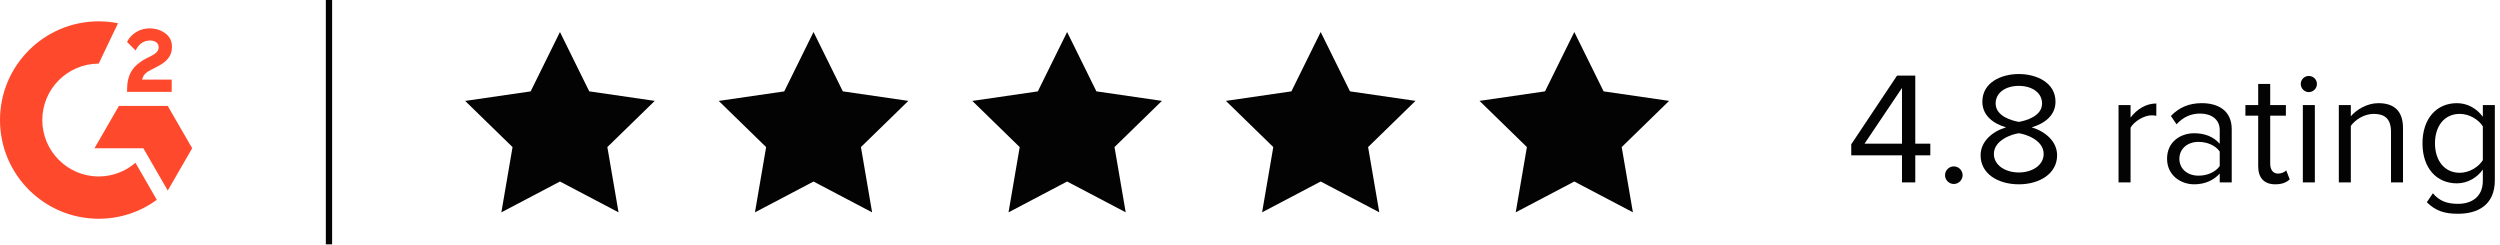
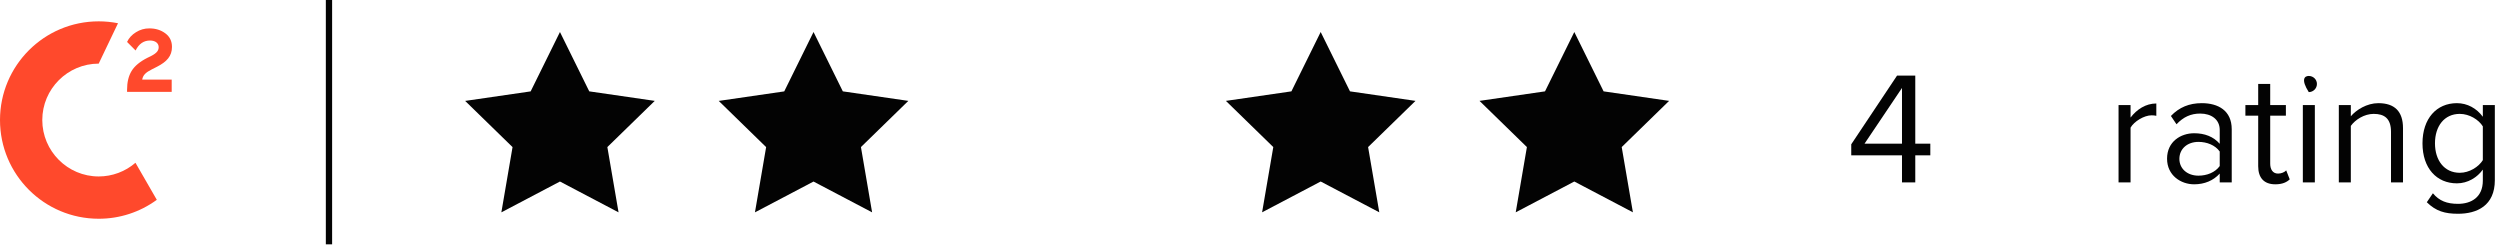
<svg xmlns="http://www.w3.org/2000/svg" width="398" height="39" viewBox="0 0 398 39" fill="none">
  <path d="M89.145 5.095L93.808 14.544L104.238 16.059L96.691 23.413L98.473 33.805L89.145 28.897L79.817 33.805L81.597 23.419L74.051 16.064L84.48 14.549L89.145 5.095Z" fill="#030303" />
  <path d="M129.514 5.095L134.178 14.544L144.607 16.059L137.061 23.413L138.839 33.805L129.511 28.901L120.188 33.805L121.968 23.419L114.422 16.064L124.851 14.549L129.514 5.095Z" fill="#030303" />
-   <path d="M169.884 5.095L174.547 14.544L184.976 16.059L177.43 23.413L179.212 33.8L169.884 28.896L160.557 33.805L162.337 23.419L154.791 16.064L165.22 14.549L169.884 5.095Z" fill="#030303" />
  <path d="M210.253 5.095L214.918 14.544L225.347 16.059L217.801 23.413L219.583 33.8L210.253 28.896L200.926 33.8L202.708 23.413L195.162 16.059L205.591 14.544L210.253 5.095Z" fill="#030303" />
  <path d="M250.63 5.095L255.293 14.544L265.722 16.059L258.176 23.413L259.958 33.8L250.63 28.896L241.303 33.8L243.083 23.413L235.537 16.059L245.966 14.544L250.63 5.095Z" fill="#030303" />
  <path d="M52.373 0V38.895" stroke="#030303" />
  <path d="M386.348 32.196L387.317 30.769C388.336 31.992 389.559 32.451 391.317 32.451C393.356 32.451 395.267 31.457 395.267 28.756V26.998C394.375 28.247 392.872 29.189 391.139 29.189C387.928 29.189 385.66 26.794 385.66 22.819C385.66 18.869 387.903 16.423 391.139 16.423C392.795 16.423 394.273 17.238 395.267 18.589V16.728H397.178V28.68C397.178 32.757 394.324 34.031 391.317 34.031C389.228 34.031 387.801 33.623 386.348 32.196ZM395.267 25.494V20.118C394.605 19.047 393.127 18.13 391.598 18.13C389.126 18.13 387.648 20.092 387.648 22.819C387.648 25.52 389.126 27.508 391.598 27.508C393.127 27.508 394.605 26.565 395.267 25.494Z" fill="#030303" />
  <path d="M382.558 29.037H380.647V20.984C380.647 18.818 379.551 18.13 377.895 18.13C376.392 18.13 374.965 19.047 374.251 20.041V29.037H372.34V16.728H374.251V18.512C375.117 17.493 376.799 16.423 378.634 16.423C381.208 16.423 382.558 17.722 382.558 20.398V29.037Z" fill="#030303" />
-   <path d="M367.555 14.664C366.867 14.664 366.281 14.078 366.281 13.365C366.281 12.651 366.867 12.091 367.555 12.091C368.269 12.091 368.855 12.651 368.855 13.365C368.855 14.078 368.269 14.664 367.555 14.664ZM368.524 29.037H366.613V16.728H368.524V29.037Z" fill="#030303" />
+   <path d="M367.555 14.664C366.281 12.651 366.867 12.091 367.555 12.091C368.269 12.091 368.855 12.651 368.855 13.365C368.855 14.078 368.269 14.664 367.555 14.664ZM368.524 29.037H366.613V16.728H368.524V29.037Z" fill="#030303" />
  <path d="M362.232 29.342C360.423 29.342 359.505 28.297 359.505 26.463V18.41H357.467V16.728H359.505V13.365H361.417V16.728H363.914V18.41H361.417V26.055C361.417 26.972 361.824 27.635 362.665 27.635C363.2 27.635 363.71 27.406 363.965 27.125L364.525 28.552C364.041 29.011 363.353 29.342 362.232 29.342Z" fill="#030303" />
  <path d="M355.291 29.037H353.38V27.635C352.361 28.756 350.959 29.342 349.303 29.342C347.213 29.342 344.996 27.941 344.996 25.265C344.996 22.513 347.213 21.213 349.303 21.213C350.985 21.213 352.386 21.748 353.38 22.895V20.678C353.38 19.022 352.055 18.079 350.271 18.079C348.793 18.079 347.595 18.614 346.5 19.786L345.608 18.461C346.933 17.085 348.513 16.423 350.526 16.423C353.125 16.423 355.291 17.595 355.291 20.576V29.037ZM353.38 26.437V24.118C352.641 23.099 351.341 22.589 349.991 22.589C348.207 22.589 346.958 23.711 346.958 25.291C346.958 26.845 348.207 27.966 349.991 27.966C351.341 27.966 352.641 27.457 353.38 26.437Z" fill="#030303" />
  <path d="M339.185 29.037H337.273V16.729H339.185V18.716C340.178 17.416 341.605 16.474 343.287 16.474V18.436C343.058 18.385 342.829 18.359 342.523 18.359C341.351 18.359 339.745 19.328 339.185 20.322V29.037Z" fill="#030303" />
-   <path d="M315.311 24.73C315.311 22.462 317.247 20.908 319.362 20.27C317.4 19.71 315.591 18.436 315.591 16.193C315.591 13.135 318.572 11.785 321.401 11.785C324.204 11.785 327.236 13.135 327.236 16.193C327.236 18.436 325.402 19.71 323.44 20.27C325.555 20.908 327.491 22.462 327.491 24.73C327.491 27.61 324.739 29.342 321.401 29.342C318.037 29.342 315.311 27.635 315.311 24.73ZM325.096 16.474C325.096 14.715 323.44 13.671 321.401 13.671C319.337 13.671 317.706 14.715 317.706 16.474C317.706 18.538 320.382 19.226 321.401 19.404C322.446 19.226 325.096 18.538 325.096 16.474ZM325.351 24.501C325.351 22.284 322.446 21.341 321.401 21.213C320.356 21.341 317.426 22.284 317.426 24.501C317.426 26.335 319.286 27.457 321.401 27.457C323.49 27.457 325.351 26.335 325.351 24.501Z" fill="#030303" />
-   <path d="M309.645 27.89C309.645 27.125 310.282 26.488 311.046 26.488C311.811 26.488 312.448 27.125 312.448 27.89C312.448 28.654 311.811 29.291 311.046 29.291C310.282 29.291 309.645 28.654 309.645 27.89Z" fill="#030303" />
  <path d="M304.912 29.037H302.797V24.73H294.719V22.972L302.007 12.04H304.912V22.87H307.307V24.73H304.912V29.037ZM302.797 22.87V14.002L296.834 22.87H302.797Z" fill="#030303" />
  <path d="M27.334 12.676H22.637C22.764 11.939 23.22 11.526 24.144 11.059L25.008 10.619C26.553 9.827 27.378 8.93 27.378 7.468C27.378 6.549 27.021 5.823 26.311 5.301C25.602 4.778 24.766 4.52 23.787 4.52C23.03 4.511 22.286 4.723 21.648 5.13C21.004 5.526 20.526 6.038 20.229 6.676L21.587 8.039C22.115 6.973 22.879 6.45 23.886 6.45C24.738 6.45 25.261 6.89 25.261 7.501C25.261 8.012 25.008 8.435 24.029 8.93L23.473 9.2C22.269 9.81 21.433 10.509 20.949 11.301C20.465 12.093 20.229 13.088 20.229 14.293V14.623H27.334V12.676Z" fill="#FF492C" />
-   <path d="M26.706 16.867H18.929L15.041 23.599H22.818L26.706 30.336L30.595 23.599L26.706 16.867Z" fill="#FF492C" />
  <path d="M15.713 28.092C10.763 28.092 6.732 24.06 6.732 19.111C6.732 14.161 10.763 10.129 15.713 10.129L18.787 3.7C17.775 3.499 16.745 3.397 15.713 3.398C7.034 3.398 0 10.432 0 19.111C0 27.789 7.034 34.824 15.713 34.824C19.039 34.83 22.28 33.774 24.964 31.81L21.565 25.914C19.939 27.319 17.862 28.091 15.713 28.092Z" fill="#FF492C" />
</svg>